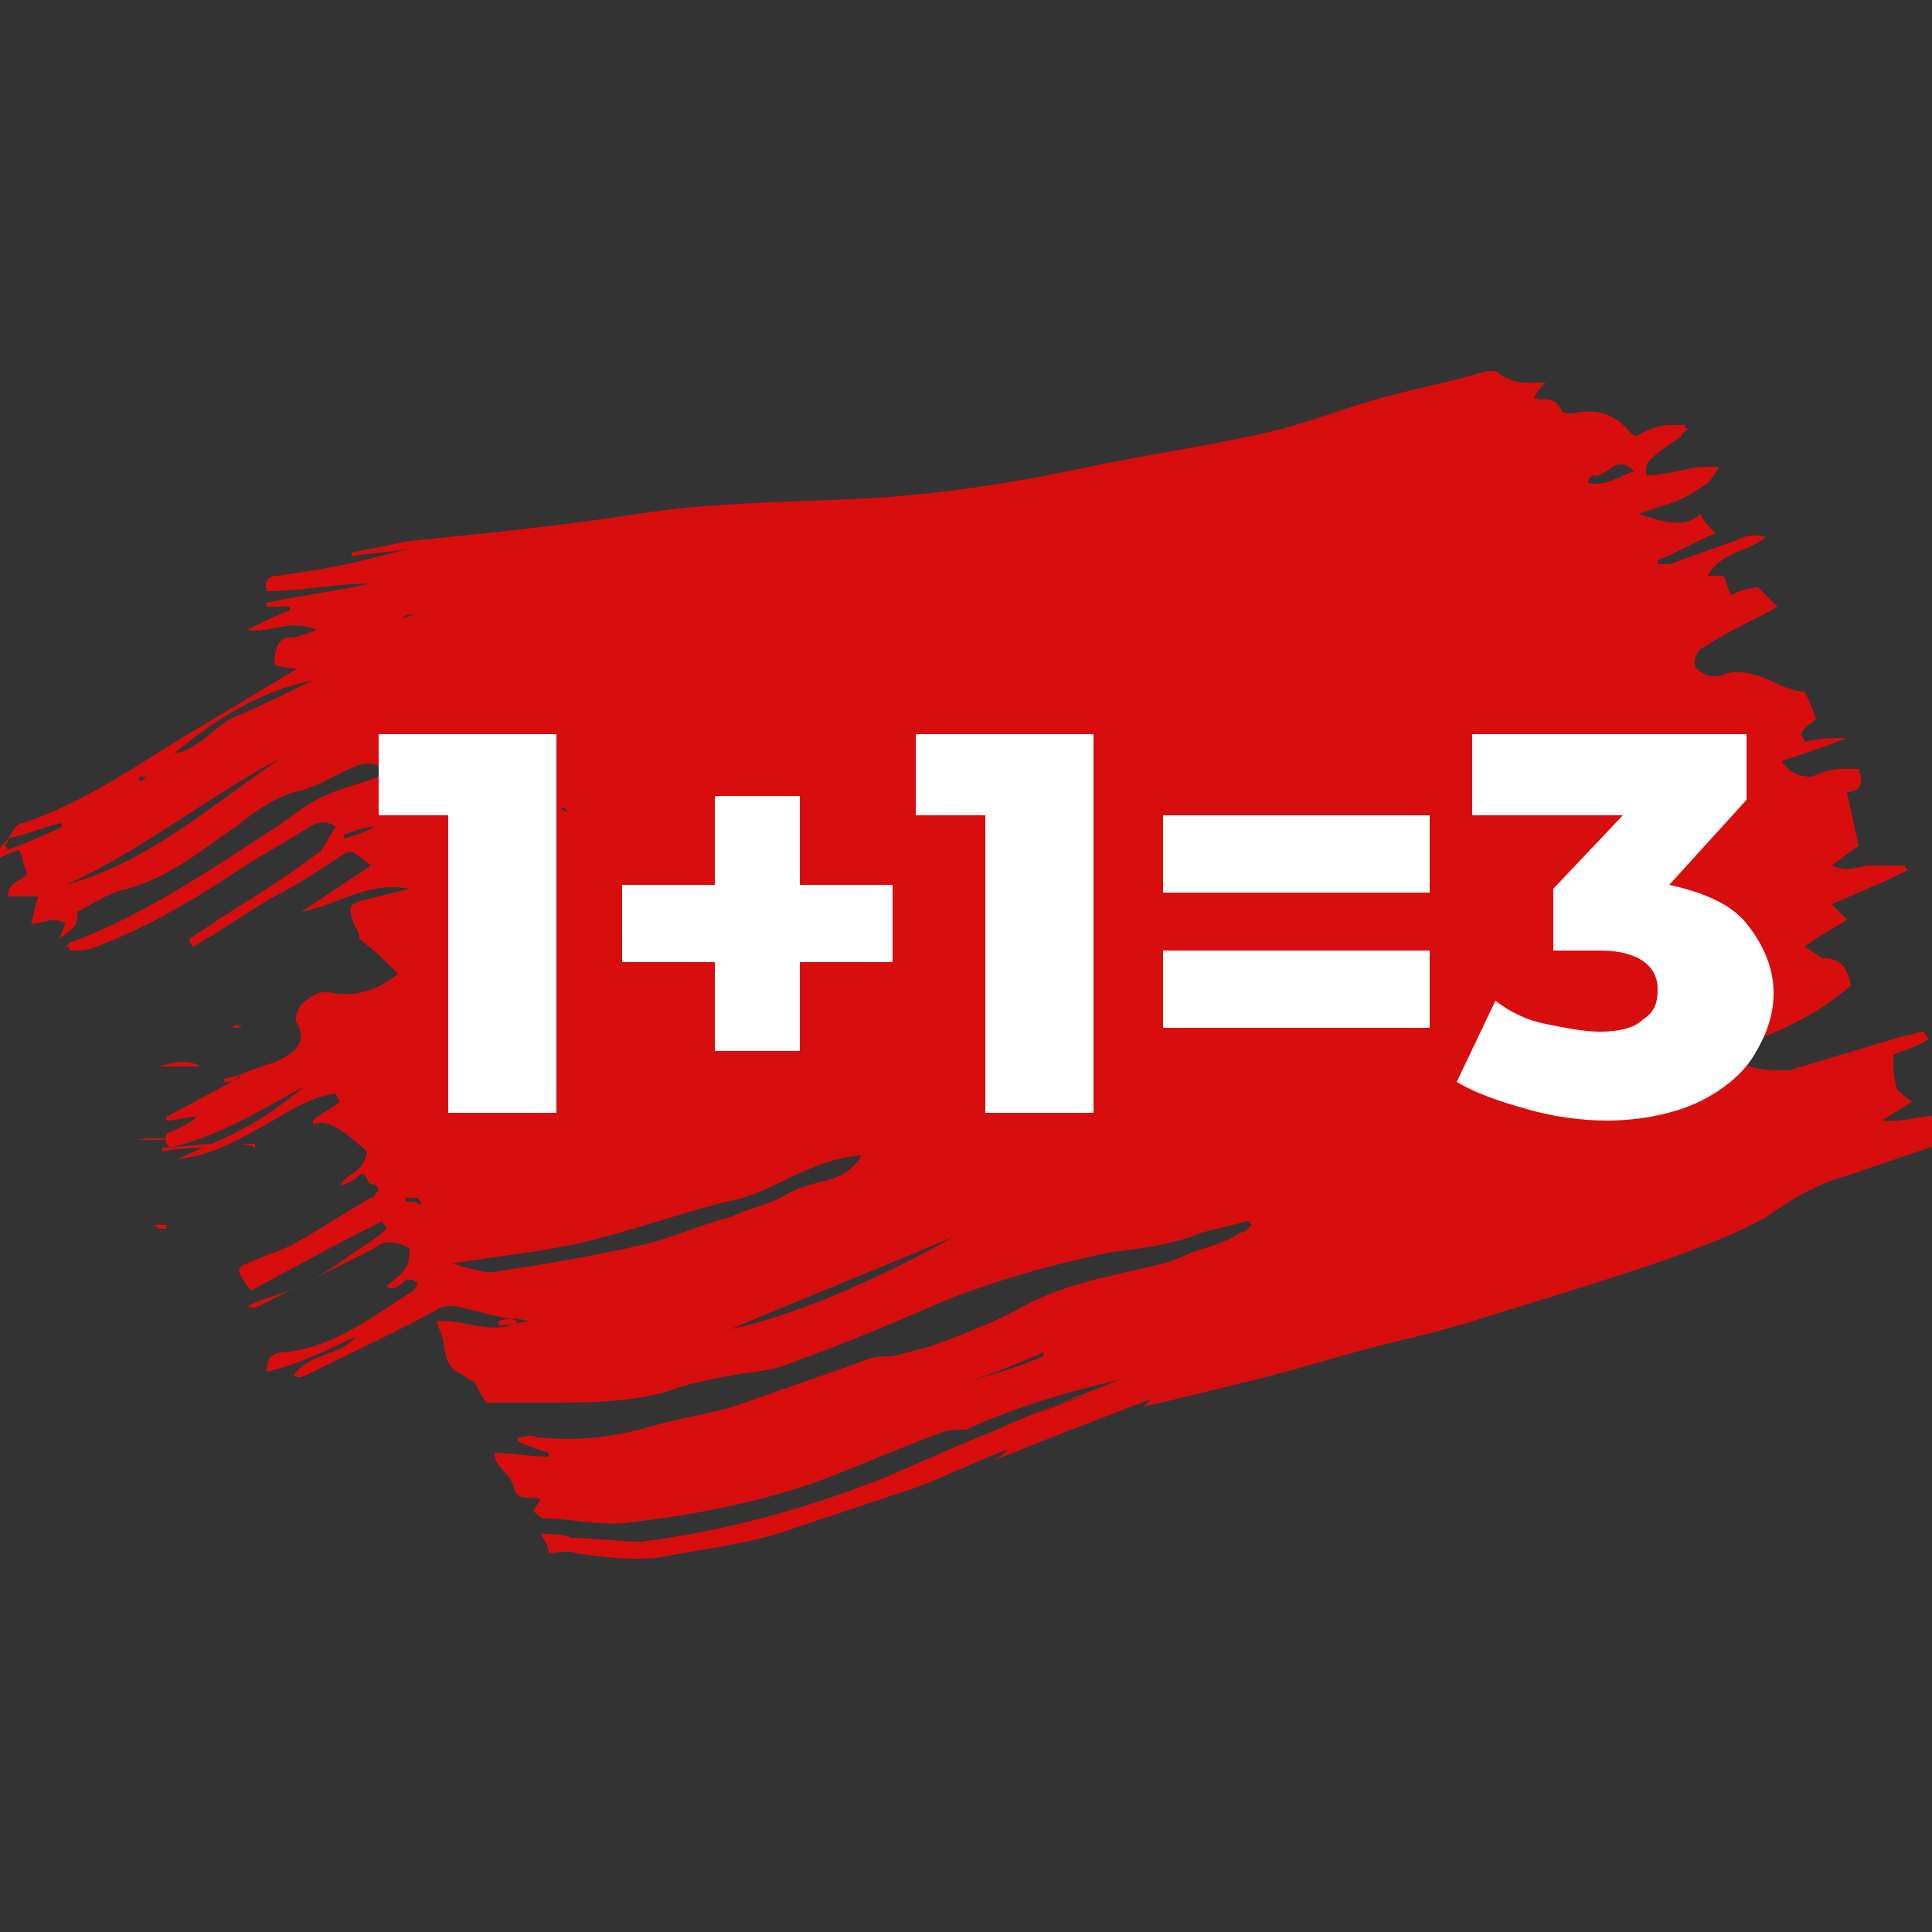
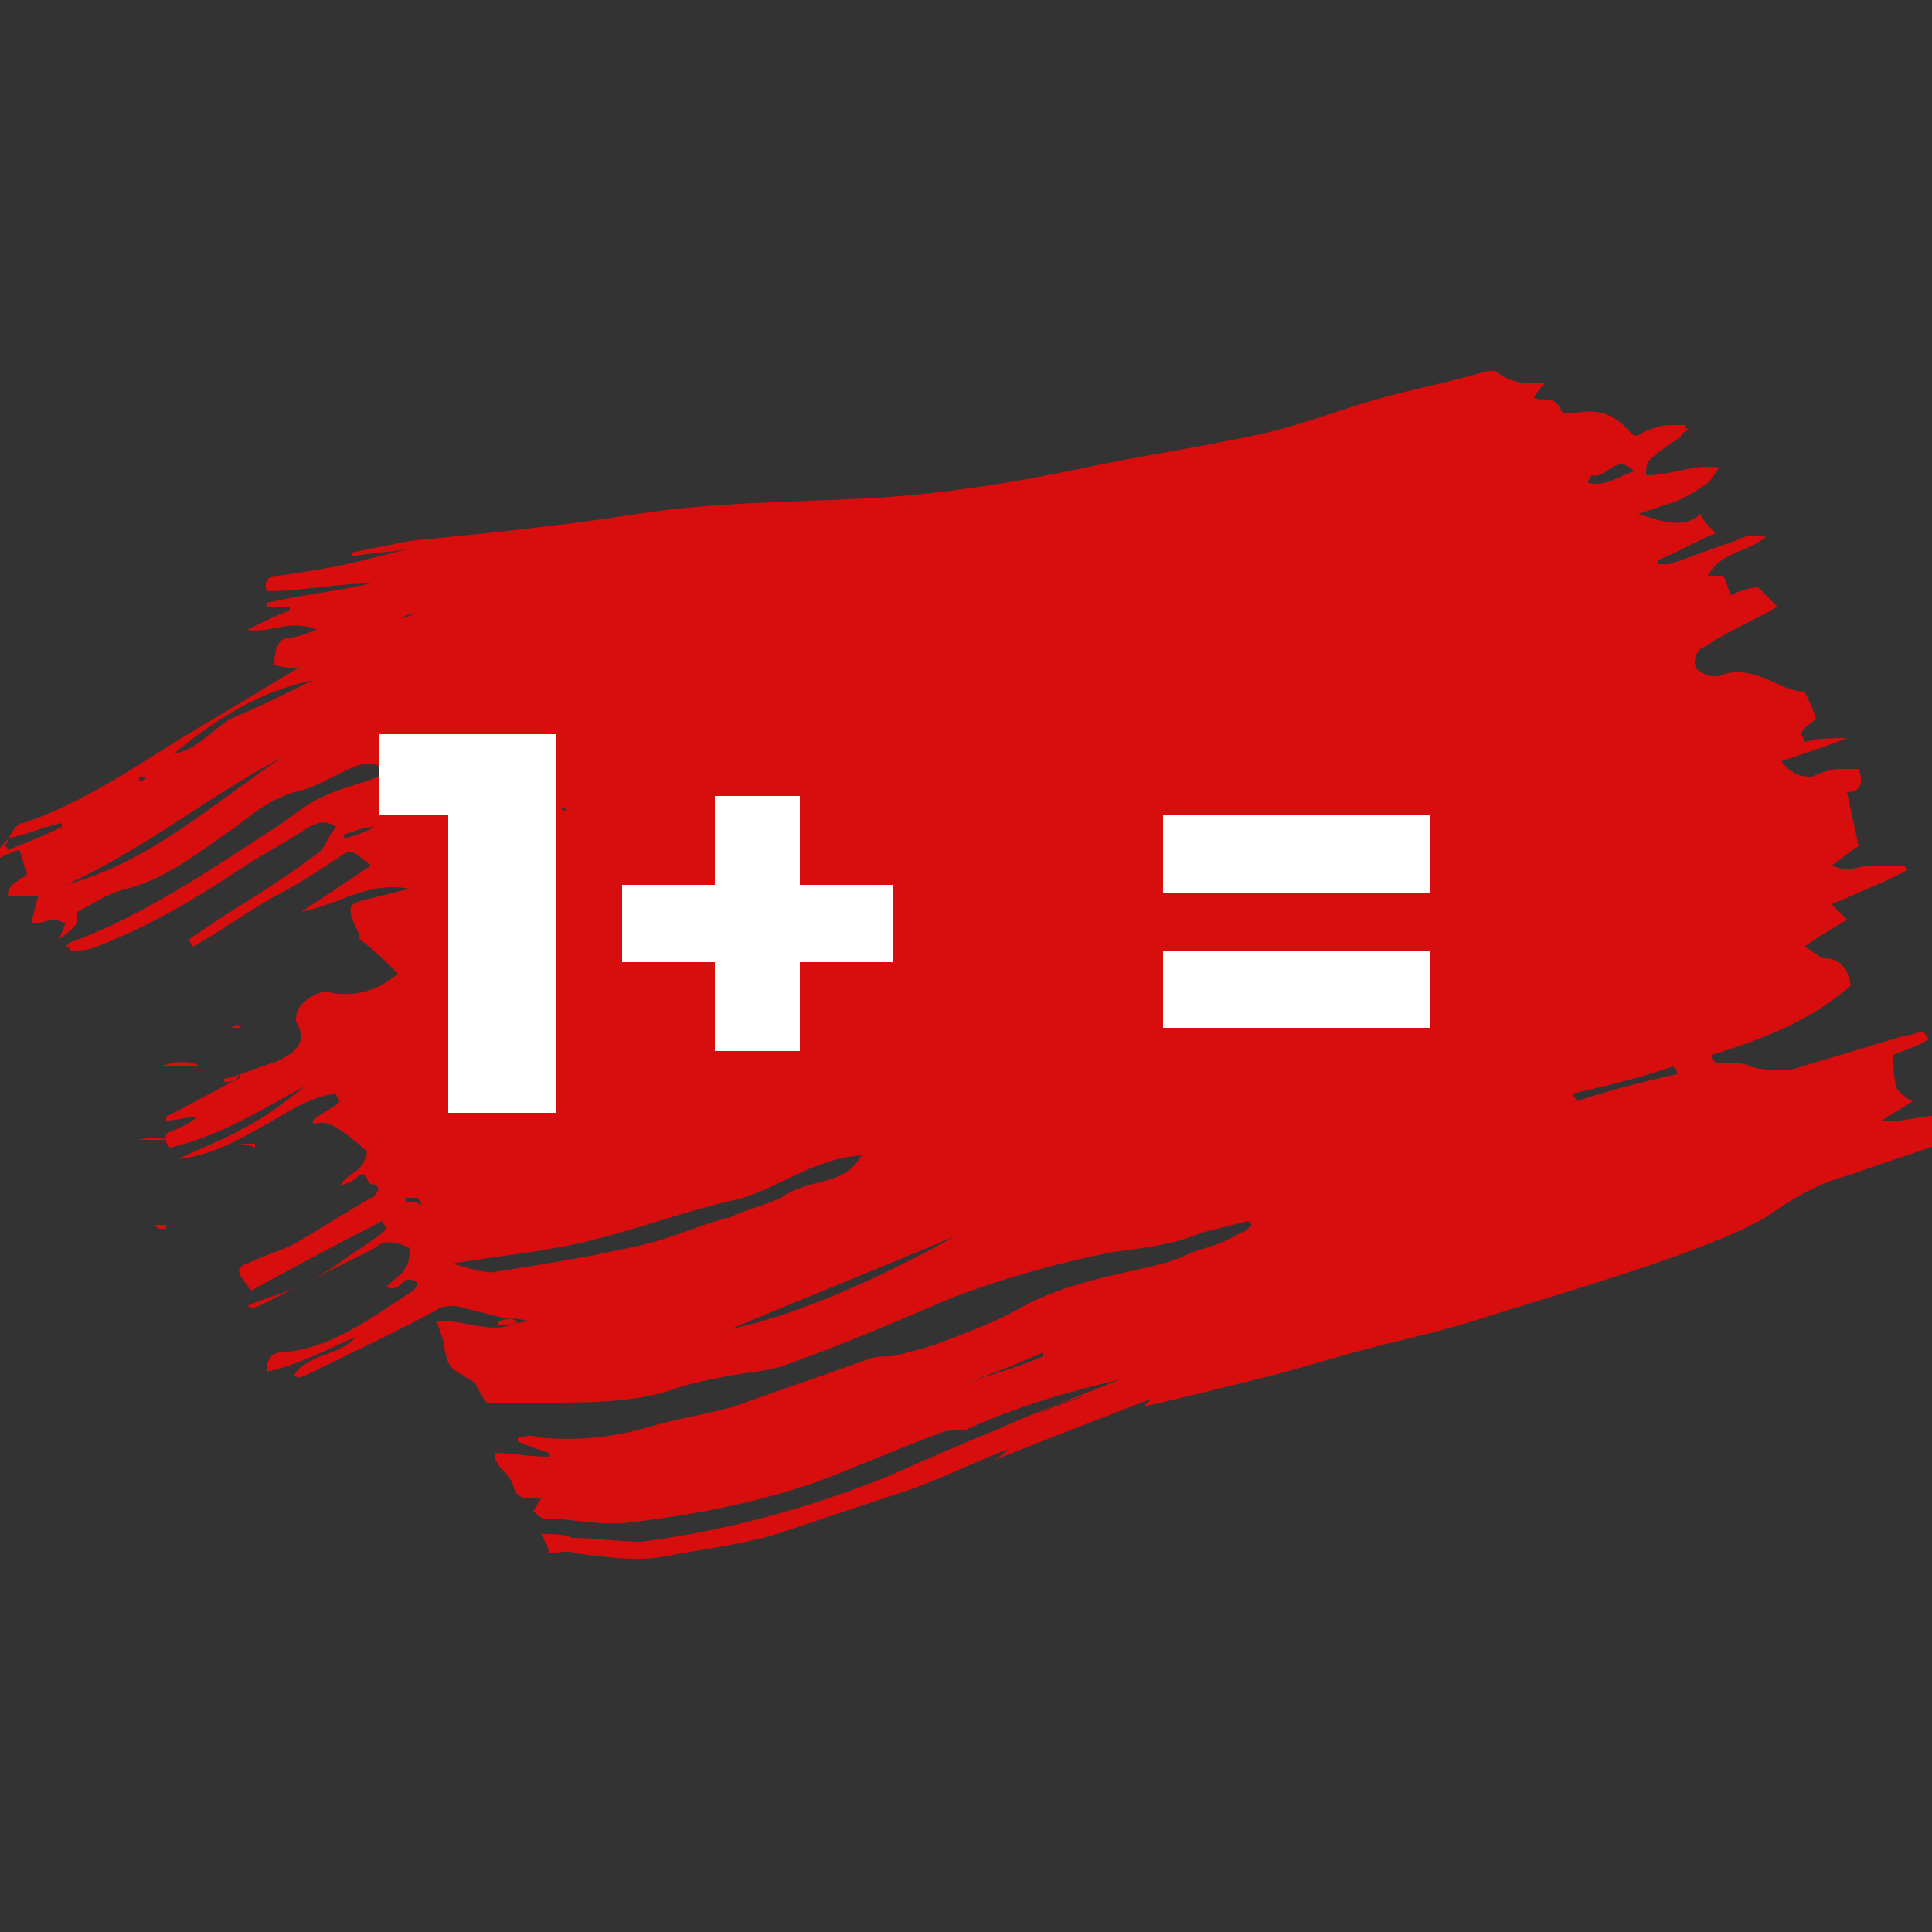
<svg xmlns="http://www.w3.org/2000/svg" version="1.1" id="Слой_1" x="0px" y="0px" viewBox="0 0 50 50" style="enable-background:new 0 0 50 50;" xml:space="preserve">
  <rect x="0" y="0" width="50" height="50" fill="#333333" stroke="none" />
  <style type="text/css"> .st0{fill-rule:evenodd;clip-rule:evenodd;fill:#D80E0E;} .st1{fill:#FFFFFF;} </style>
  <g>
    <path class="st0" d="M0.2,21.7c0.1-0.1,0.2-0.4,0.4-0.4c1.5-0.5,2.8-1.4,4.1-2.2c1-0.6,2-1.2,3-1.8c-0.1,0-0.3,0-0.6-0.1 c0-0.4,0.1-0.7,0.4-0.7c0.2,0,0.4-0.1,0.7-0.2C7.5,16,7,16.4,6.4,16.3c0.4-0.2,0.8-0.4,1.1-0.5c0,0,0,0,0-0.1c-0.2,0-0.4,0-0.6,0 c0,0,0-0.1,0-0.1c0.9-0.2,1.8-0.3,2.7-0.5c-0.9,0-1.8,0.2-2.7,0.2c-0.1-0.4,0.2-0.4,0.3-0.4c0.7-0.1,1.4-0.2,2.2-0.4 c0.4-0.1,0.8-0.2,1.2-0.3c-0.5,0.1-1,0.1-1.5,0.2c0,0,0-0.1,0-0.1c0.5-0.1,1-0.2,1.5-0.3c2-0.2,4-0.4,5.9-0.7 c1.9-0.3,3.9-0.3,5.9-0.4c1.9-0.1,3.8-0.4,5.7-0.8c1.4-0.3,2.8-0.5,4.2-0.8c1.1-0.2,2.1-0.6,3.1-0.9c1-0.3,2.1-0.5,3.1-0.8 c0.1,0,0.1,0,0.2,0c0.5,0.4,0.9,0.3,1.3,0.3c-0.1,0.1-0.2,0.2-0.3,0.4c0.2,0.1,0.5-0.1,0.7,0.3c0,0.1,0.2,0.1,0.3,0.1 c0.5-0.1,1-0.1,1.5,0.5c0.1,0.1,0.2,0.1,0.3,0c0.2-0.1,0.5-0.2,0.7-0.2c0.1,0,0.3,0,0.4,0c0,0,0,0.1,0.1,0.1 c-0.1,0.1-0.2,0.1-0.2,0.2c-0.3,0.2-0.6,0.4-0.8,0.6c-0.1,0.1-0.1,0.2-0.1,0.4c0.7,0,1.2-0.3,1.9-0.2c-0.1,0.1-0.2,0.3-0.3,0.4 c-0.3,0.2-0.6,0.4-0.9,0.5c-0.3,0.1-0.6,0.2-0.9,0.3c0.6,0.2,1.2,0.4,1.6,0c0.1,0.2,0.2,0.3,0.4,0.5c-0.5,0.2-1,0.5-1.5,0.7 c0,0,0,0.1,0,0.1c0.1,0,0.2,0,0.3,0c0.6-0.2,1.1-0.4,1.7-0.6c0.2-0.1,0.4-0.2,0.8-0.1c-0.5,0.4-1.2,0.4-1.5,1c0.1,0,0.3,0,0.4,0 c0.1,0.2,0.1,0.3,0.2,0.5c0.2-0.1,0.5-0.2,0.7-0.2c0.2,0.2,0.3,0.3,0.5,0.5c-0.5,0.3-1,0.5-1.5,0.8c-0.2,0.1-0.3,0.2-0.5,0.3 c-0.1,0.1-0.2,0.3-0.1,0.5c0.1,0.1,0.3,0.2,0.4,0.2c0.1,0,0.2,0,0.2,0c0.4-0.2,0.9-0.1,1.5,0.2c0.2,0.1,0.5,0.2,0.7,0.2 c0.1,0.2,0.2,0.4,0.3,0.7c-0.1,0.1-0.3,0.2-0.4,0.4c0,0,0.1,0.1,0.1,0.2c0.4-0.1,0.7-0.1,1.1-0.1c-0.5,0.2-1.1,0.4-1.7,0.6 c0.3,0.4,0.6,0.4,0.8,0.4c0.2-0.1,0.5-0.2,0.7-0.2c0.2,0,0.3,0,0.5,0c0.2,0.5-0.1,0.6-0.3,0.6c0.1,0.5,0.2,0.9,0.3,1.4 c-0.2,0.1-0.4,0.3-0.7,0.5c0.5,0.2,0.7,0,1,0c0.3,0,0.6,0,0.9,0c0,0,0,0.1,0.1,0.1c-0.2,0.1-0.4,0.2-0.6,0.3 c-0.5,0.2-0.9,0.4-1.4,0.6c0.2,0.2,0.3,0.3,0.4,0.4c-0.3,0.2-0.7,0.4-1.1,0.7c0.2,0.1,0.4,0.3,0.5,0.3c0.4,0,0.6,0.2,0.7,0.7 c-1,0.9-2.3,1.4-3.6,1.8c0,0.1,0,0.1,0.1,0.2c0.1,0,0.2,0,0.3,0c0.2,0,0.4,0,0.6,0.1c0.3,0.1,0.7,0.1,1,0.1c1-0.3,2-0.6,3-0.9 c0.2,0,0.3-0.1,0.5-0.1c0,0.1,0.1,0.1,0.1,0.2c-0.3,0.2-0.7,0.3-0.9,0.4c0,0.3,0,0.6,0.1,0.9c0.1,0.1,0.2,0.2,0.4,0.3 c-0.3,0.2-0.5,0.3-0.8,0.5c0.8,0.1,1.4-0.4,2.2,0.1c0,0.1,0,0.1,0.1,0.2c-0.3,0.1-0.5,0.2-0.8,0.3c-0.8,0.3-1.5,0.5-2.3,0.8 c-0.8,0.2-1.5,0.6-2.2,1.1c-0.7,0.4-1.5,0.7-2.3,1c-1.7,0.6-3.4,1.1-5,1.6c-0.9,0.3-1.8,0.5-2.6,0.7c-1.2,0.3-2.4,0.7-3.7,1 c-0.8,0.2-1.6,0.4-2.5,0.6c0.1-0.1,0.1-0.1,0.2-0.2c-1.3,0.5-2.6,1-4.1,1.6c0.2-0.1,0.3-0.2,0.4-0.3c0,0,0,0,0,0 c-0.8,0.3-1.6,0.7-2.4,1c-1.2,0.4-2.4,0.8-3.6,1.2c-1,0.3-2,0.4-3,0.6c-0.7,0.1-1.4,0-2.2-0.1c-0.2-0.1-0.5,0-0.7,0 c0-0.2-0.1-0.3-0.2-0.5c0.3,0,0.6,0,0.8,0.1c0.6,0,1.2,0.1,1.8,0.1c2.3-0.3,4.4-0.9,6.4-1.7c0.9-0.4,1.8-0.8,2.8-1.2 c1.1-0.5,2.2-0.9,3.2-1.3c-1.3,0.3-2.7,0.7-4,1.3l0,0c-0.2,0-0.5,0-0.7,0.1c-1.1,0.4-2.2,0.9-3.3,1.3c-1.5,0.5-3,0.8-4.7,1 c-0.7,0.1-1.5-0.1-2.2-0.1c-0.1,0-0.2-0.1-0.3-0.2c0.1-0.1,0.1-0.2,0.2-0.3c-0.2-0.1-0.6,0.1-0.7-0.3c-0.1-0.4-0.5-0.5-0.5-0.9 c0.4,0,0.9,0.1,1.4,0.1c0,0,0-0.1,0-0.1c-0.3-0.1-0.6-0.2-0.8-0.3c0,0,0-0.1,0-0.1c0.2,0,0.3-0.1,0.5,0c1.1,0.1,2,0,3-0.3 c0.7-0.2,1.4-0.3,2.1-0.5c1.1-0.4,2.3-0.8,3.4-1.2c0.2-0.1,0.5-0.1,0.7-0.1c0.4-0.1,0.8-0.2,1.1-0.3c0.8-0.3,1.6-0.6,2.3-1 c1.1-0.6,2.4-0.8,3.6-1.1c0.4-0.1,0.7-0.3,1.1-0.4c0.3-0.1,0.6-0.2,0.9-0.4c0.1,0,0.2-0.1,0.3-0.2c0,0-0.1-0.1-0.1-0.1 c-0.4,0.1-0.8,0.2-1.2,0.3c-0.7,0.3-1.5,0.4-2.3,0.5c-1.5,0.3-2.9,0.7-4.2,1.2c-1.4,0.6-2.8,1.2-4.2,1.7c-0.5,0.2-1,0.2-1.5,0.3 c-0.5,0.1-1.1,0.2-1.6,0.4c-1,0.3-2.1,0.3-3.2,0.3c-0.5,0-0.9,0-1.5,0c-0.1-0.1-0.2-0.3-0.3-0.5c-0.1-0.1-0.2-0.1-0.3-0.2 c-0.4-0.2-0.4-0.3-0.5-0.7c0-0.2-0.1-0.4-0.2-0.7c0.6-0.1,1.5,0.4,2.1,0c-0.2-0.1-0.3-0.1-0.4-0.1c-0.4-0.1-0.8-0.2-1.2-0.3 c-0.2,0-0.4,0-0.5,0.1c-1.1,0.6-2.2,1.1-3.4,1.7c-0.1,0-0.1,0.1-0.3,0c0.4-0.6,1.2-0.5,1.6-1c-0.7,0.3-1.4,0.7-2.3,0.9 c0-0.4,0.2-0.5,0.4-0.5c1.3-0.1,2.3-0.9,3.4-1.6c0,0,0.1-0.1,0.1-0.2c-0.4-0.3-0.4,0.3-0.8,0.1c0.2-0.2,0.4-0.3,0.5-0.5 c0.1-0.1,0.1-0.4,0.1-0.5c-0.4-0.2-0.7-0.2-0.9,0c-1,0.5-2,1-3,1.5c-0.1,0-0.1,0.1-0.3,0c0.4-0.2,0.9-0.3,1.3-0.5 c0.4-0.2,0.8-0.4,1.2-0.7c0.4-0.3,0.8-0.5,1.1-0.8c0-0.1-0.1-0.1-0.1-0.2c-1.2,0.6-2.3,1.2-3.4,1.8c-0.4-0.5-0.4-0.6-0.1-0.7 c0.4-0.2,0.8-0.3,1.2-0.5c0.7-0.4,1.3-0.8,2-1.2c0.1,0,0.1-0.1,0.2-0.2c-0.1-0.3-0.2,0-0.3-0.3c-0.1-0.2-0.2-0.1-0.3,0 c-0.1,0.1-0.2,0.1-0.4,0.2c0.2-0.4,0.6-0.3,0.7-0.9C8.6,29,8.4,29,8.1,29.1c0,0,0,0,0-0.1c0.2-0.2,0.5-0.3,0.7-0.5 c0,0-0.1-0.1-0.1-0.2c-0.8,0.1-1.4,0.6-2,0.9c-0.7,0.4-1.3,0.7-2.1,0.8c0.6-0.3,1.2-0.5,1.7-0.8c0.6-0.3,1.1-0.7,1.6-1.1 c-1.1,0.6-2.2,1.3-3.5,1.6c-0.2-0.2-0.1-0.4,0-0.4c0.2-0.1,0.5-0.2,0.7-0.4c-0.3,0-0.5,0.1-0.8,0.1c0,0,0-0.1,0-0.1 c0.6-0.3,1.3-0.7,1.9-1c0,0,0-0.1,0-0.1C6.1,28,6,28,5.8,28c0-0.1,0-0.1,0.1-0.1c0.4-0.1,0.8-0.3,1.2-0.4c0.2-0.1,0.4-0.2,0.5-0.3 c0.1-0.1,0.3-0.3,0.1-0.7c-0.1-0.1,0-0.4,0.1-0.5c0.2-0.2,0.5-0.4,0.8-0.3c0.7,0.1,1.2-0.1,1.7-0.5c-0.3-0.3-0.6-0.6-1-0.9 c0,0,0-0.2-0.1-0.3c-0.2-0.5-0.2-0.6,0.2-0.7c0.4-0.1,0.8-0.2,1.2-0.3c-1.1-0.2-1.8,0.4-2.8,0.6c0.6-0.4,1.2-0.8,1.8-1.2 C9.1,22,9.1,22,8.9,22.1c-0.6,0.4-1.2,0.8-1.8,1.1c-0.7,0.4-1.4,0.9-2.1,1.3c0,0-0.1-0.1-0.1-0.2c0.3-0.2,0.6-0.4,0.9-0.6 c0.8-0.5,1.6-1,2.4-1.6c0.2-0.1,0.3-0.5,0.5-0.7c-0.3-0.2-0.5-0.1-0.7,0c-0.6,0.4-1.2,0.7-1.8,1.1c-1.2,0.8-2.4,1.5-3.7,2 c-0.2,0.1-0.5,0.1-0.7,0.1c0-0.1,0-0.1-0.1-0.1c0,0,0.1-0.1,0.1-0.1c1.9-0.7,3.5-1.8,5.2-2.9c0.5-0.3,0.9-0.7,1.4-0.9 c0.4-0.2,0.9-0.3,1.4-0.5c0.1,0,0.1-0.1,0.3-0.1c-0.3-0.2-0.5-0.3-0.8-0.2c-0.6,0.2-1.1,0.6-1.7,0.7c-0.6,0.2-1,0.5-1.5,0.9 c-0.9,0.6-1.7,1.3-2.8,1.6c-0.5,0.1-0.9,0.4-1.3,0.6C2,23.8,2,23.9,1.9,24c-0.1,0.1-0.2,0.2-0.4,0.3c0.1-0.1,0.1-0.2,0.2-0.4 c-0.4-0.2-0.5,0-0.9,0c0.1-0.3,0.1-0.5,0.2-0.7c-0.2,0-0.5,0-0.8,0c0-0.4,0.4-0.4,0.5-0.6c-0.1-0.2-0.1-0.4-0.2-0.6 c-0.1,0-0.3,0.1-0.5,0.2C-0.1,21.9,0.1,21.9,0.2,21.7c0,0.1,0,0.1-0.1,0.2c0,0,0.1,0,0.1,0.1c0.5-0.2,1-0.4,1.4-0.6 c0,0,0-0.1,0-0.1C1.1,21.4,0.7,21.6,0.2,21.7L0.2,21.7z M11.7,32.7C11.7,32.7,11.7,32.8,11.7,32.7c0.4,0.1,0.9,0.3,1.2,0.2 c1.3-0.2,2.5-0.4,3.8-0.7c0.8-0.2,1.4-0.5,2.2-0.7c0.4-0.2,0.9-0.3,1.3-0.5c0.3-0.2,0.6-0.3,1-0.4c0.4-0.1,0.8-0.2,1.1-0.7 c-1.4,0.1-2.3,1-3.5,1.2c-1.2,0.3-2.3,0.7-3.5,1C14.1,32.4,12.9,32.5,11.7,32.7L11.7,32.7z M1.7,22.9c2.2-0.6,3.8-2.1,5.6-3.3 C5.4,20.6,3.7,22,1.7,22.9z M24.7,32c-1.9,0.8-3.9,1.6-5.8,2.4C20.8,34,23.1,32.9,24.7,32z M8.1,17.6c-1.4,0.3-2.5,1-3.6,1.9 c0.7-0.1,1.1-0.8,1.7-1C6.9,18.2,7.5,17.9,8.1,17.6z M40.7,28.3c0,0.1,0.1,0.1,0.1,0.2c0.9-0.3,1.7-0.5,2.6-0.7 c0-0.1,0-0.1-0.1-0.2C42.4,27.9,41.6,28.1,40.7,28.3L40.7,28.3z M42.3,12.2c-0.5-0.5-0.7,0.2-1.1,0.1c0,0-0.1,0.1-0.1,0.2 C41.6,12.6,41.9,12.3,42.3,12.2L42.3,12.2z M24.9,35.8C24.9,35.8,24.9,35.9,24.9,35.8c0.7-0.2,1.4-0.4,2.1-0.7c0,0,0,0,0-0.1 C26.3,35.3,25.6,35.6,24.9,35.8z M28.2,36.1C28.2,36.1,28.2,36,28.2,36.1c-0.5,0.1-1,0.3-1.4,0.5c0,0,0,0,0,0 C27.3,36.4,27.8,36.2,28.2,36.1z M13.7,34.2C13.7,34.2,13.7,34.2,13.7,34.2c-0.3-0.1-0.6-0.1-0.8,0c0,0,0,0.1,0,0.1 C13.2,34.3,13.5,34.2,13.7,34.2z M9.7,21.4C9.7,21.4,9.7,21.4,9.7,21.4c-0.3,0-0.5,0.1-0.8,0.2c0,0,0,0.1,0,0.1 C9.3,21.6,9.5,21.5,9.7,21.4L9.7,21.4z M10.9,31.2c0-0.1,0-0.1-0.1-0.2c-0.1,0-0.2,0-0.3,0c0,0,0,0.1,0,0.1 C10.7,31.1,10.8,31.1,10.9,31.2L10.9,31.2z M10.8,15.9c-0.2,0-0.3,0.1-0.4,0.1c0,0,0,0,0,0C10.5,15.9,10.6,15.9,10.8,15.9z M14.5,20.9C14.5,20.9,14.5,21,14.5,20.9c0.1,0.1,0.1,0.1,0.2,0.1C14.6,20.9,14.6,20.9,14.5,20.9C14.5,20.8,14.5,20.9,14.5,20.9 L14.5,20.9z M3.8,20.1C3.8,20.1,3.8,20.1,3.8,20.1c-0.1,0-0.2,0-0.2,0c0,0,0,0.1,0,0.1C3.7,20.2,3.7,20.2,3.8,20.1L3.8,20.1z" />
-     <path class="st0" d="M5.6,29.7c-0.5,0-0.9,0-1.4,0.1c0,0,0,0,0-0.1c0.5,0,0.9-0.1,1.4-0.1C5.6,29.7,5.6,29.7,5.6,29.7L5.6,29.7z" />
-     <path class="st0" d="M9.6,24.3c0.2-0.2,0.4-0.1,0.7,0c-0.2,0-0.4,0.1-0.6,0.1C9.6,24.3,9.6,24.3,9.6,24.3z" />
    <path class="st0" d="M5.2,27.6c-0.4,0-0.7,0-1.1,0C4.5,27.5,4.8,27.4,5.2,27.6z" />
    <path class="st0" d="M4.7,29.5c-0.4,0-0.7,0-1.1,0c0,0,0,0,0,0C4,29.4,4.3,29.5,4.7,29.5C4.7,29.5,4.7,29.5,4.7,29.5L4.7,29.5z" />
    <path class="st0" d="M5.3,26.6c-0.2,0-0.5,0-0.7,0c0,0,0,0,0,0C4.8,26.6,5,26.6,5.3,26.6C5.3,26.6,5.3,26.6,5.3,26.6z" />
    <path class="st0" d="M18.5,37.7c-0.4,0-0.7,0-1.1,0c0,0,0,0,0-0.1C17.7,37.6,18.1,37.6,18.5,37.7L18.5,37.7L18.5,37.7z" />
    <path class="st0" d="M15.6,37.6c0.2,0,0.5,0,0.7,0c0,0,0,0,0,0C16.1,37.7,15.8,37.7,15.6,37.6C15.6,37.7,15.6,37.6,15.6,37.6z" />
    <path class="st0" d="M6,29.6c0.2,0,0.4,0,0.6,0c0,0,0,0,0,0.1C6.4,29.6,6.2,29.6,6,29.6C6,29.6,6,29.6,6,29.6z" />
-     <path class="st0" d="M50.4,37.1c-0.1,0-0.2,0-0.4,0c0,0,0,0,0,0C50.1,37.1,50.3,37.1,50.4,37.1L50.4,37.1z" />
    <path class="st0" d="M7.7,26.4c-0.1,0-0.2,0-0.4,0C7.5,26.4,7.6,26.4,7.7,26.4C7.7,26.4,7.7,26.4,7.7,26.4L7.7,26.4z" />
    <path class="st0" d="M6.2,26.6c-0.1,0-0.1,0-0.2,0C6.1,26.5,6.2,26.5,6.2,26.6C6.3,26.5,6.2,26.5,6.2,26.6z" />
    <path class="st0" d="M4,31.7c0.1,0,0.2,0,0.3,0c0,0,0,0,0,0.1c0,0-0.1,0-0.1,0C4.1,31.8,4.1,31.8,4,31.7C4,31.8,4,31.8,4,31.7z" />
  </g>
  <g>
    <path class="st1" d="M14.4,19v9.8h-2.8v-7.7H9.8V19H14.4z" />
    <path class="st1" d="M23.1,24.9h-2.4v2.3h-2.2v-2.3h-2.4v-2h2.4v-2.3h2.2v2.3h2.4V24.9z" />
-     <path class="st1" d="M28.3,19v9.8h-2.8v-7.7h-1.8V19H28.3z" />
    <path class="st1" d="M30.1,21.1H37v2h-6.9V21.1z M30.1,24.6H37v2h-6.9V24.6z" />
-     <path class="st1" d="M45.2,23.9c0.4,0.5,0.7,1.1,0.7,1.8c0,0.6-0.2,1.1-0.5,1.6c-0.3,0.5-0.8,0.9-1.4,1.2S42.5,29,41.6,29 c-0.7,0-1.4-0.1-2.1-0.3c-0.7-0.2-1.3-0.4-1.8-0.7l1-2.1c0.4,0.3,0.8,0.5,1.3,0.6c0.5,0.1,1,0.2,1.4,0.2c0.5,0,0.9-0.1,1.1-0.3 c0.3-0.2,0.4-0.4,0.4-0.8c0-0.6-0.5-1-1.5-1h-1.2V23l1.8-1.9h-3.9V19h7.1v1.7l-2,2.2C44.1,23.1,44.8,23.4,45.2,23.9z" />
  </g>
</svg>